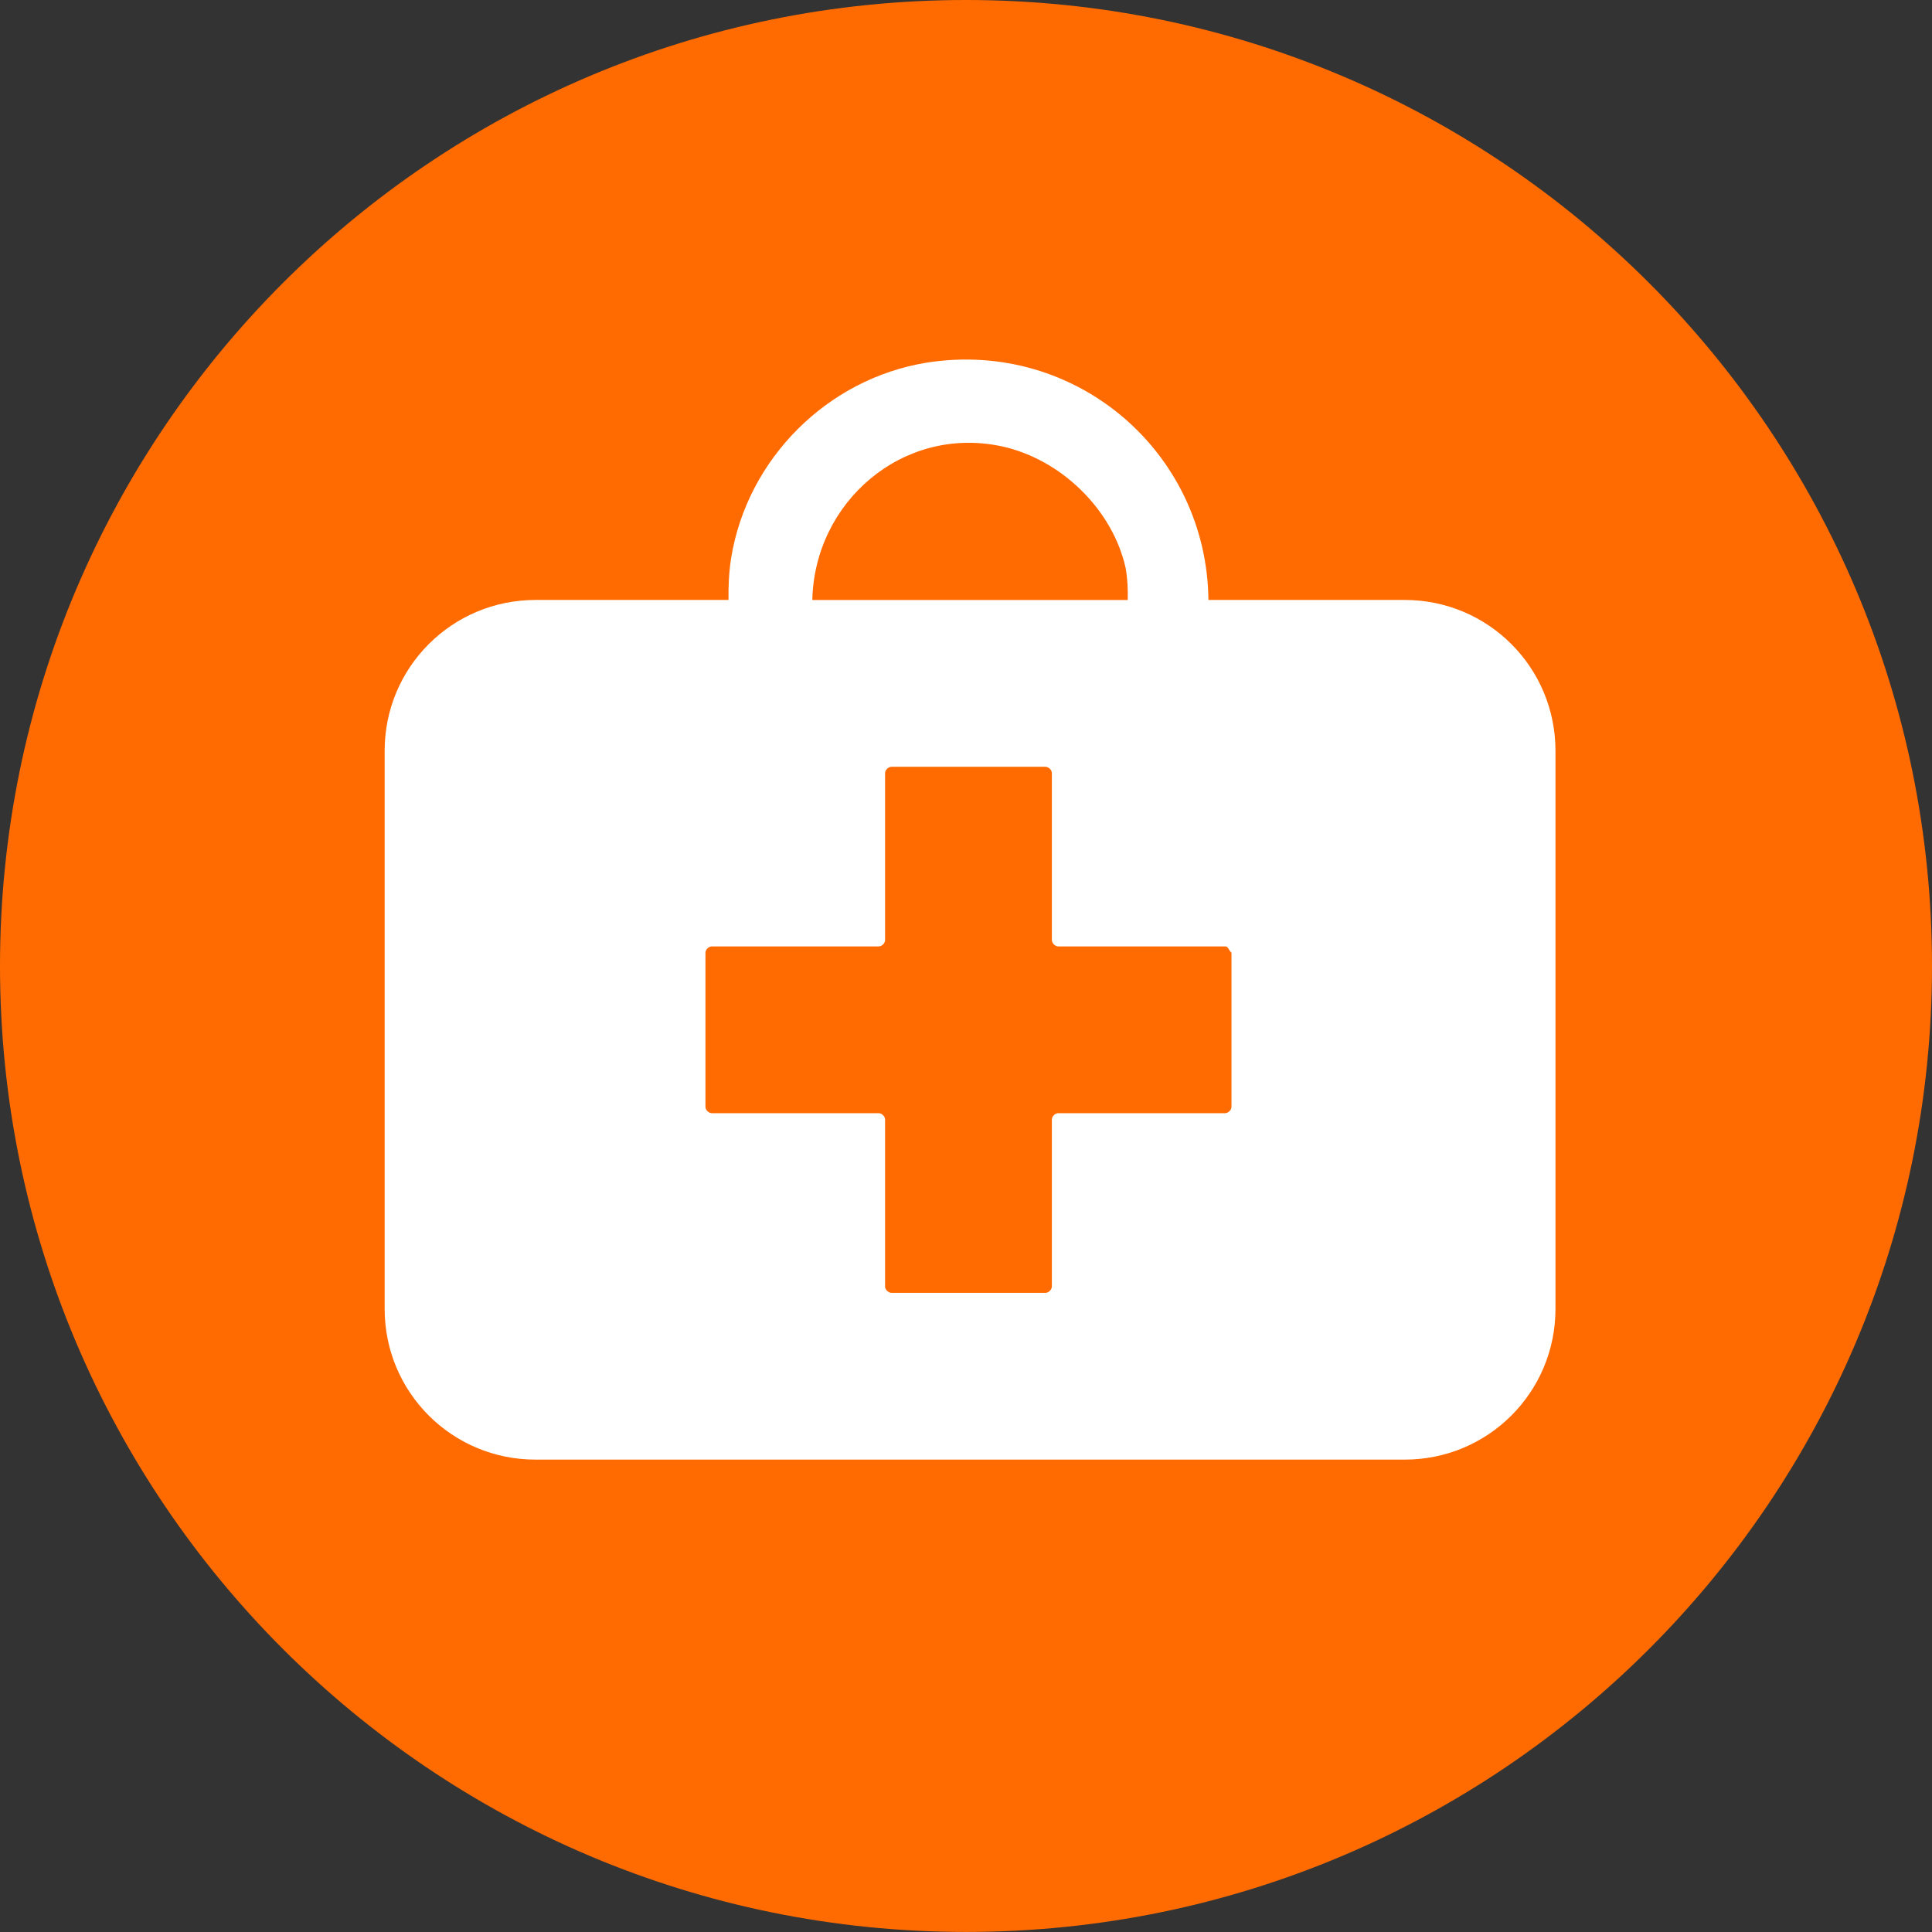
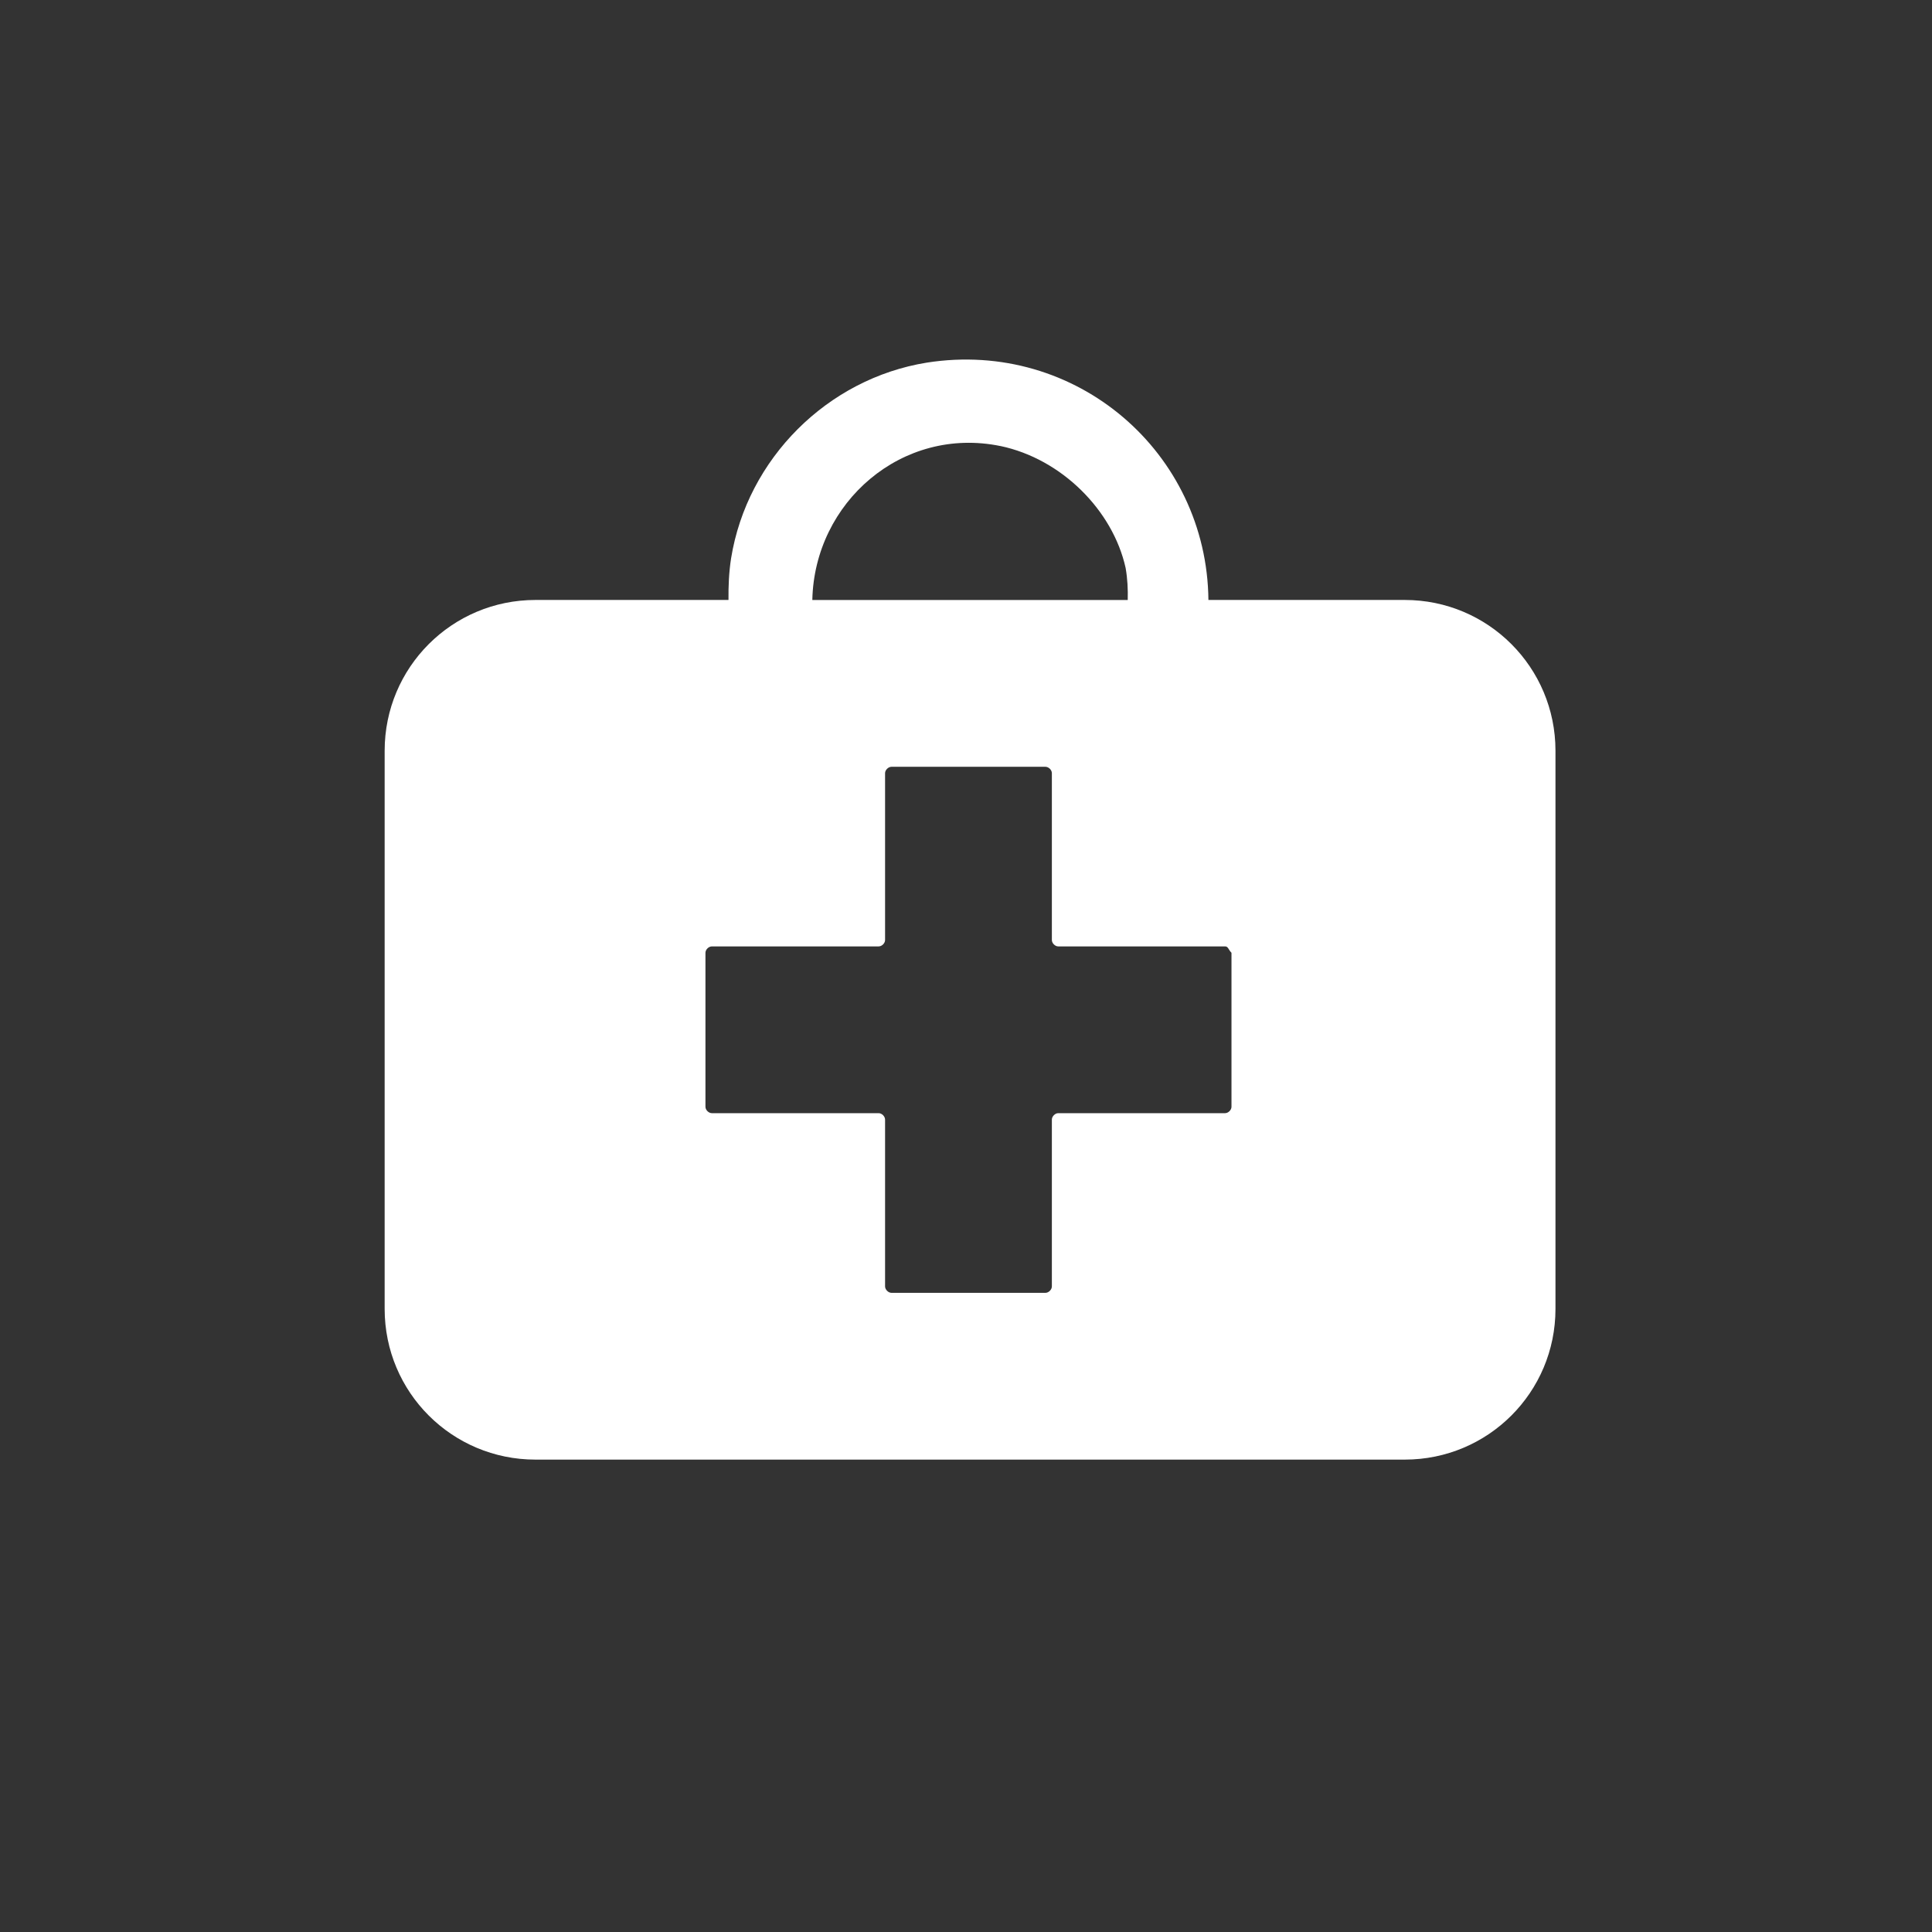
<svg xmlns="http://www.w3.org/2000/svg" width="63" height="63" viewBox="0 0 63 63" fill="none">
  <rect x="0" y="0" width="63" height="63" fill="#333333" stroke="none" />
-   <path d="M31.5 62.998C48.897 62.998 63 48.896 63 31.499C63 14.103 48.897 0 31.5 0C14.103 0 0 14.103 0 31.499C0 48.896 14.103 62.998 31.5 62.998Z" fill="#FF6B00" />
  <path fill-rule="evenodd" clip-rule="evenodd" d="M45.806 19.564H39.405C39.357 14.763 35.101 11.059 30.22 11.825C26.978 12.348 24.363 14.963 23.84 18.205C23.768 18.667 23.751 19.117 23.755 19.564H17.461C14.74 19.564 12.543 21.762 12.543 24.481V42.682C12.543 45.401 14.739 47.596 17.461 47.596H45.807C48.526 47.596 50.722 45.401 50.722 42.682V24.481C50.722 21.762 48.526 19.564 45.807 19.564H45.806ZM32.627 14.545C34.612 14.963 36.288 16.636 36.705 18.519C36.767 18.874 36.783 19.223 36.774 19.565H26.489C26.555 16.381 29.414 13.884 32.627 14.546V14.545ZM40.157 36.091C40.157 36.195 40.053 36.299 39.948 36.299H34.508C34.404 36.299 34.3 36.405 34.3 36.509V41.948C34.3 42.052 34.196 42.158 34.09 42.158H29.071C28.967 42.158 28.861 42.052 28.861 41.948V36.509C28.861 36.405 28.757 36.299 28.652 36.299H23.214C23.108 36.299 23.004 36.195 23.004 36.091V31.069C23.004 30.965 23.108 30.861 23.214 30.861H28.652C28.757 30.861 28.861 30.757 28.861 30.652V25.212C28.861 25.108 28.967 25.004 29.071 25.004H34.09C34.196 25.004 34.3 25.108 34.3 25.212V30.652C34.3 30.757 34.404 30.861 34.508 30.861H39.948C40.053 30.861 40.053 30.965 40.157 31.069V36.091Z" fill="white" />
</svg>